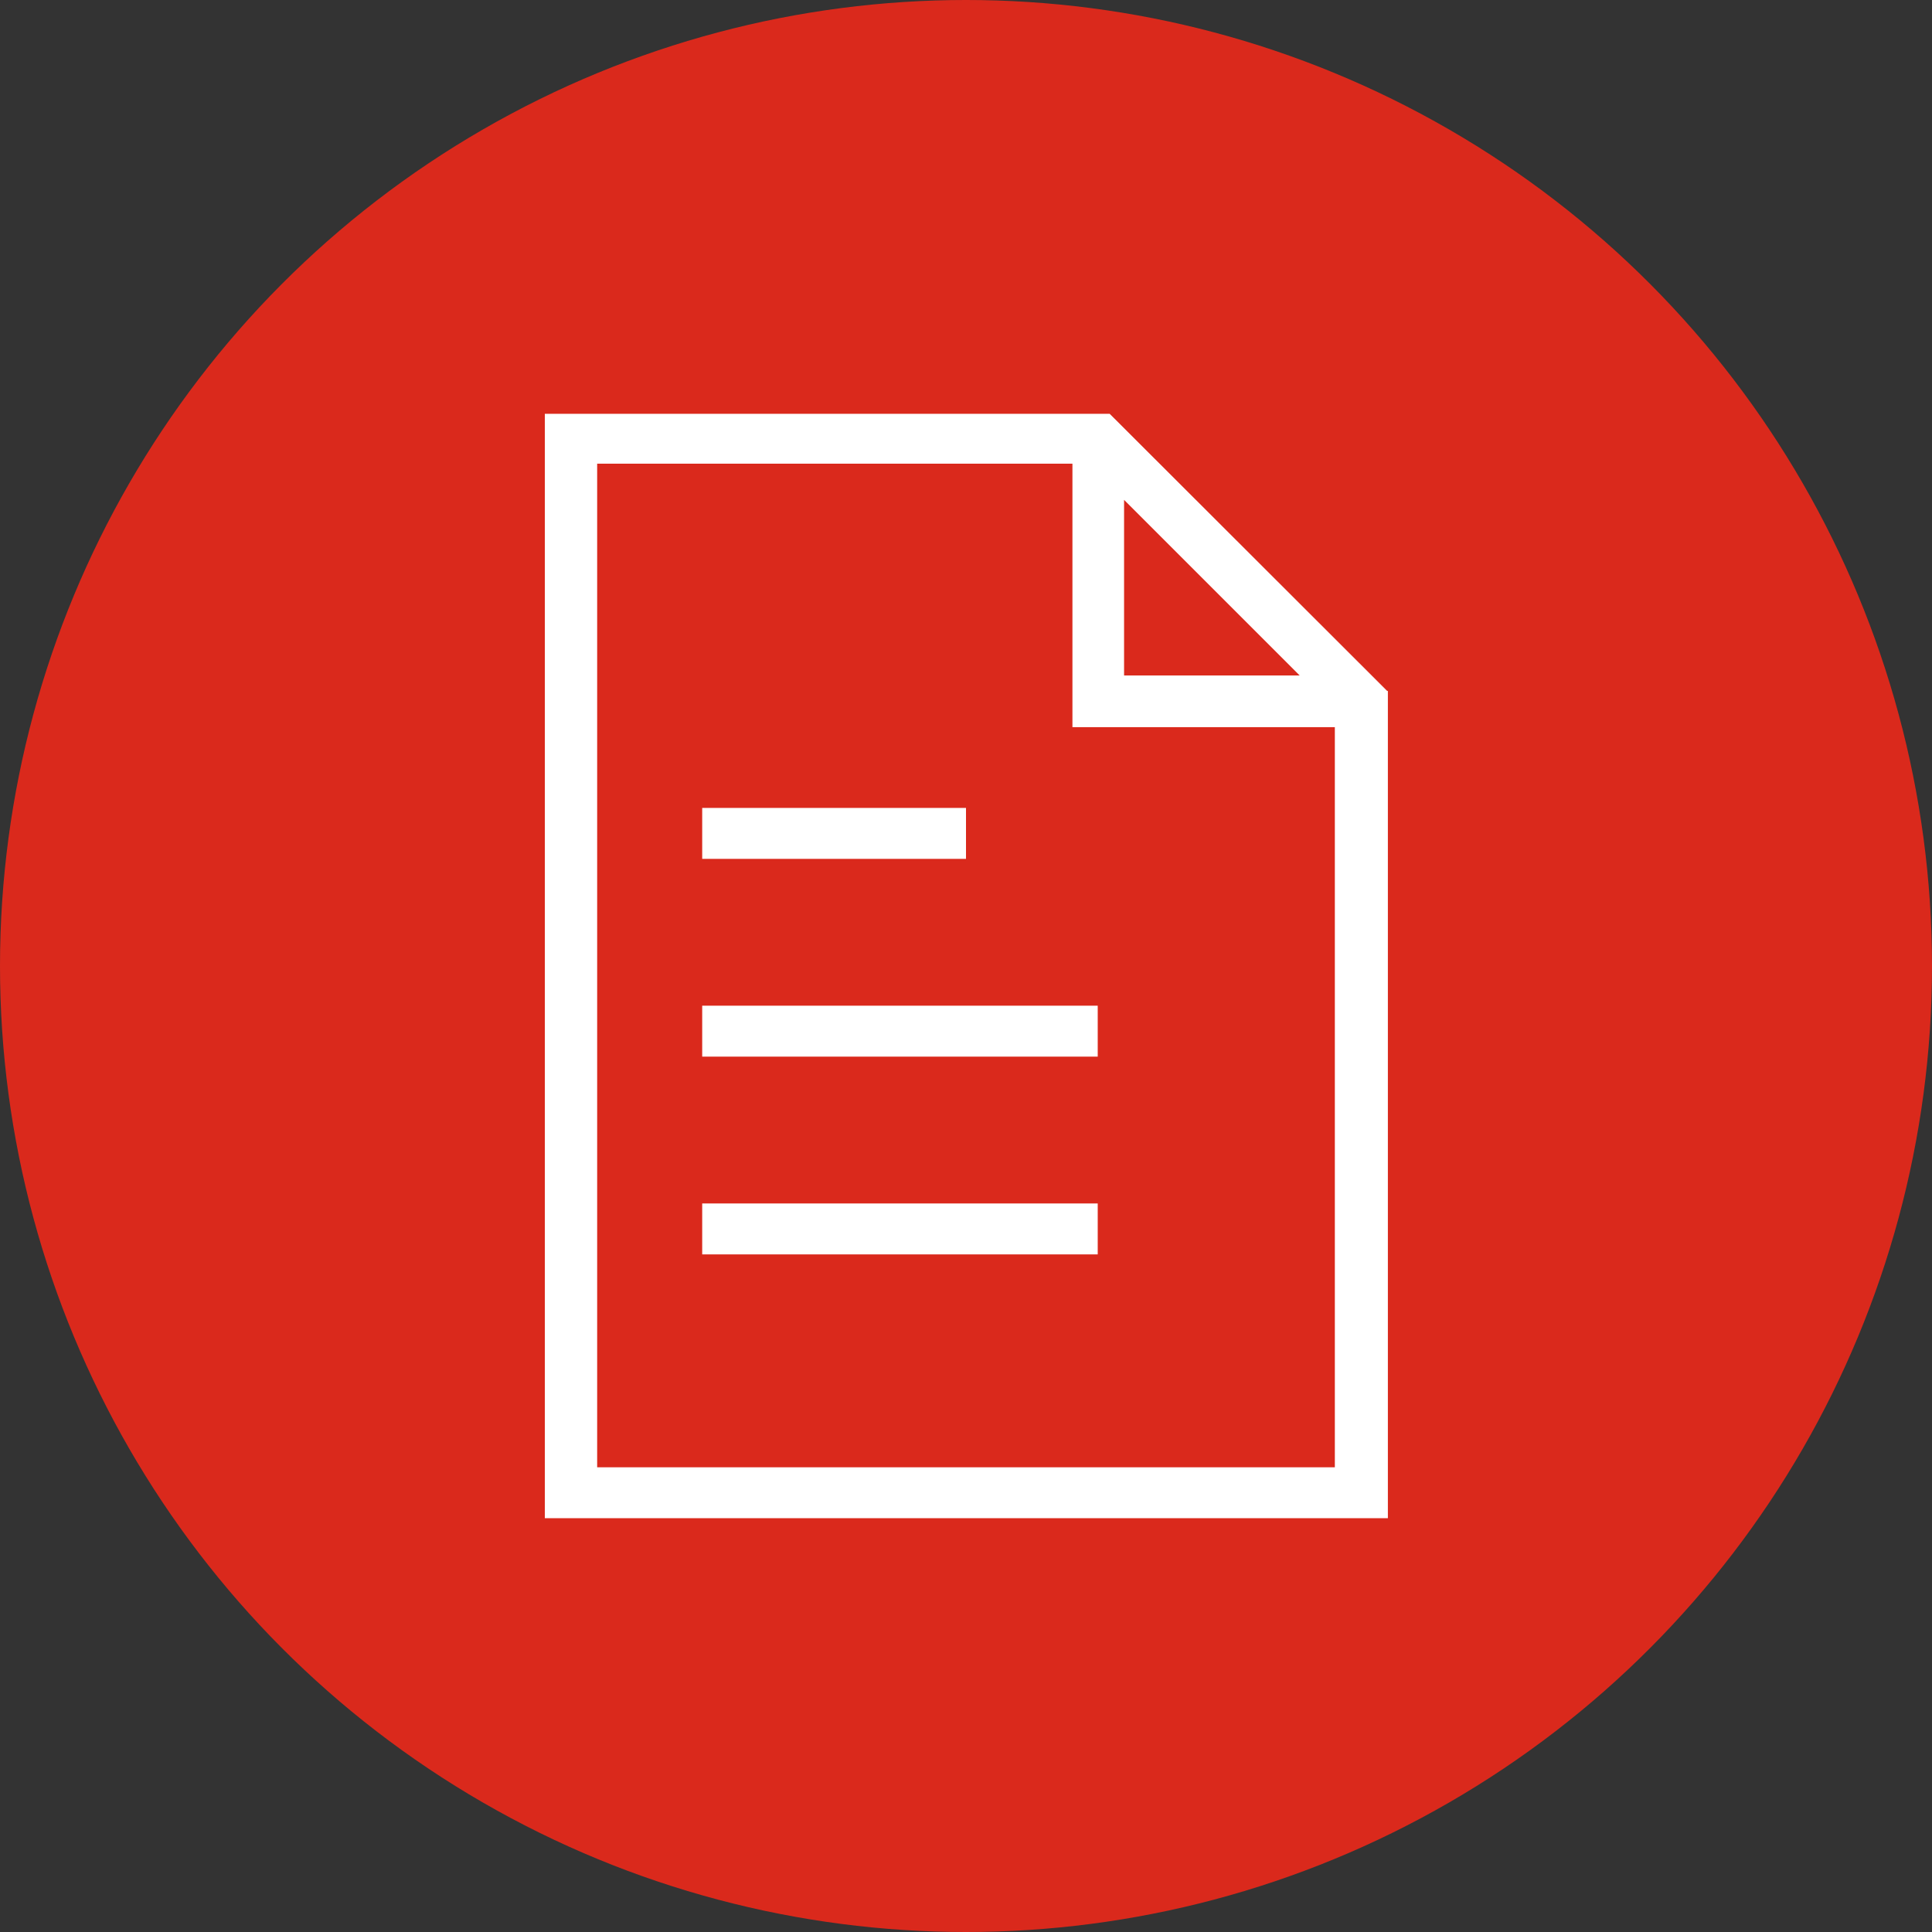
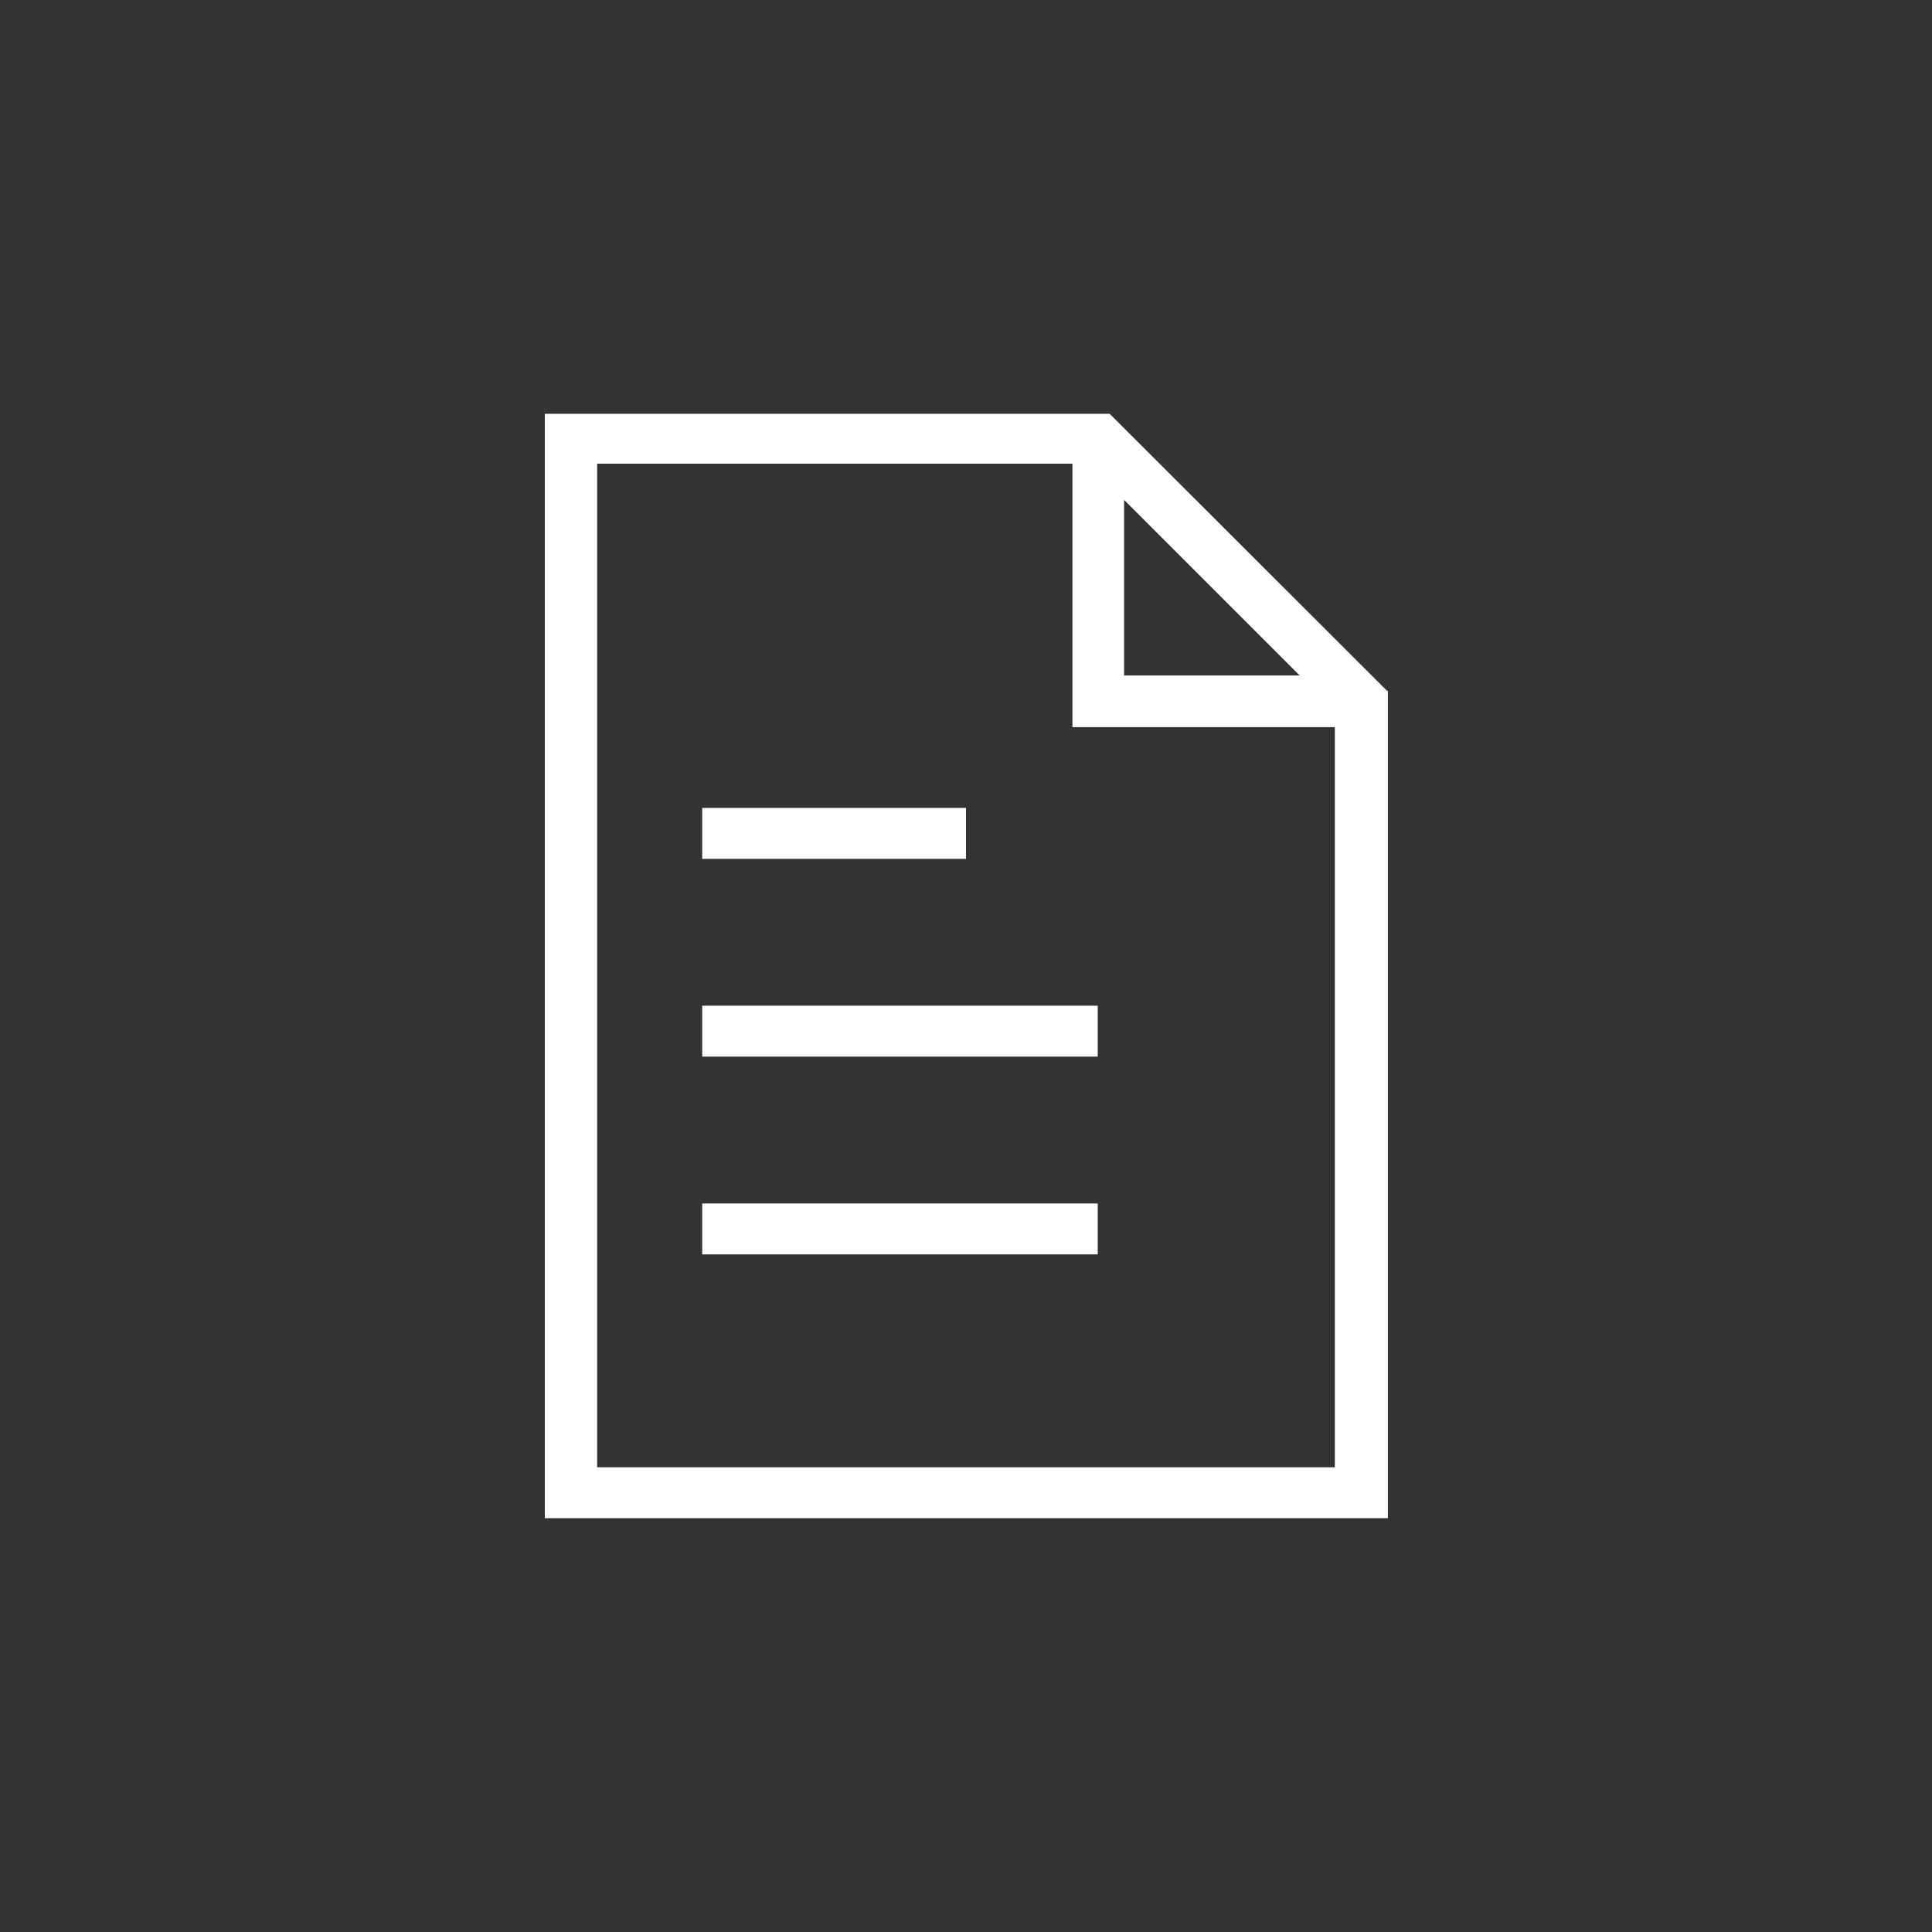
<svg xmlns="http://www.w3.org/2000/svg" id="Layer_2" data-name="Layer 2" viewBox="0 0 55 55">
  <rect x="0" y="0" width="55" height="55" fill="#333333" stroke="none" />
  <defs>
    <style>.cls-1{fill:#da291c;}.cls-2{fill:#fff;}</style>
  </defs>
-   <circle class="cls-1" cx="27.5" cy="27.5" r="27.5" />
  <path class="cls-2" d="M39.49,19.67l-7.9-7.89H15.51V43.22h24V19.67ZM32,14.23l5,5H32ZM38,41.77H17V13.2H30.53v7.5H38Z" />
  <rect class="cls-2" x="19.99" y="23" width="7.51" height="1.45" />
  <rect class="cls-2" x="19.99" y="28.63" width="11.26" height="1.45" />
  <rect class="cls-2" x="19.99" y="34.26" width="11.26" height="1.45" />
</svg>